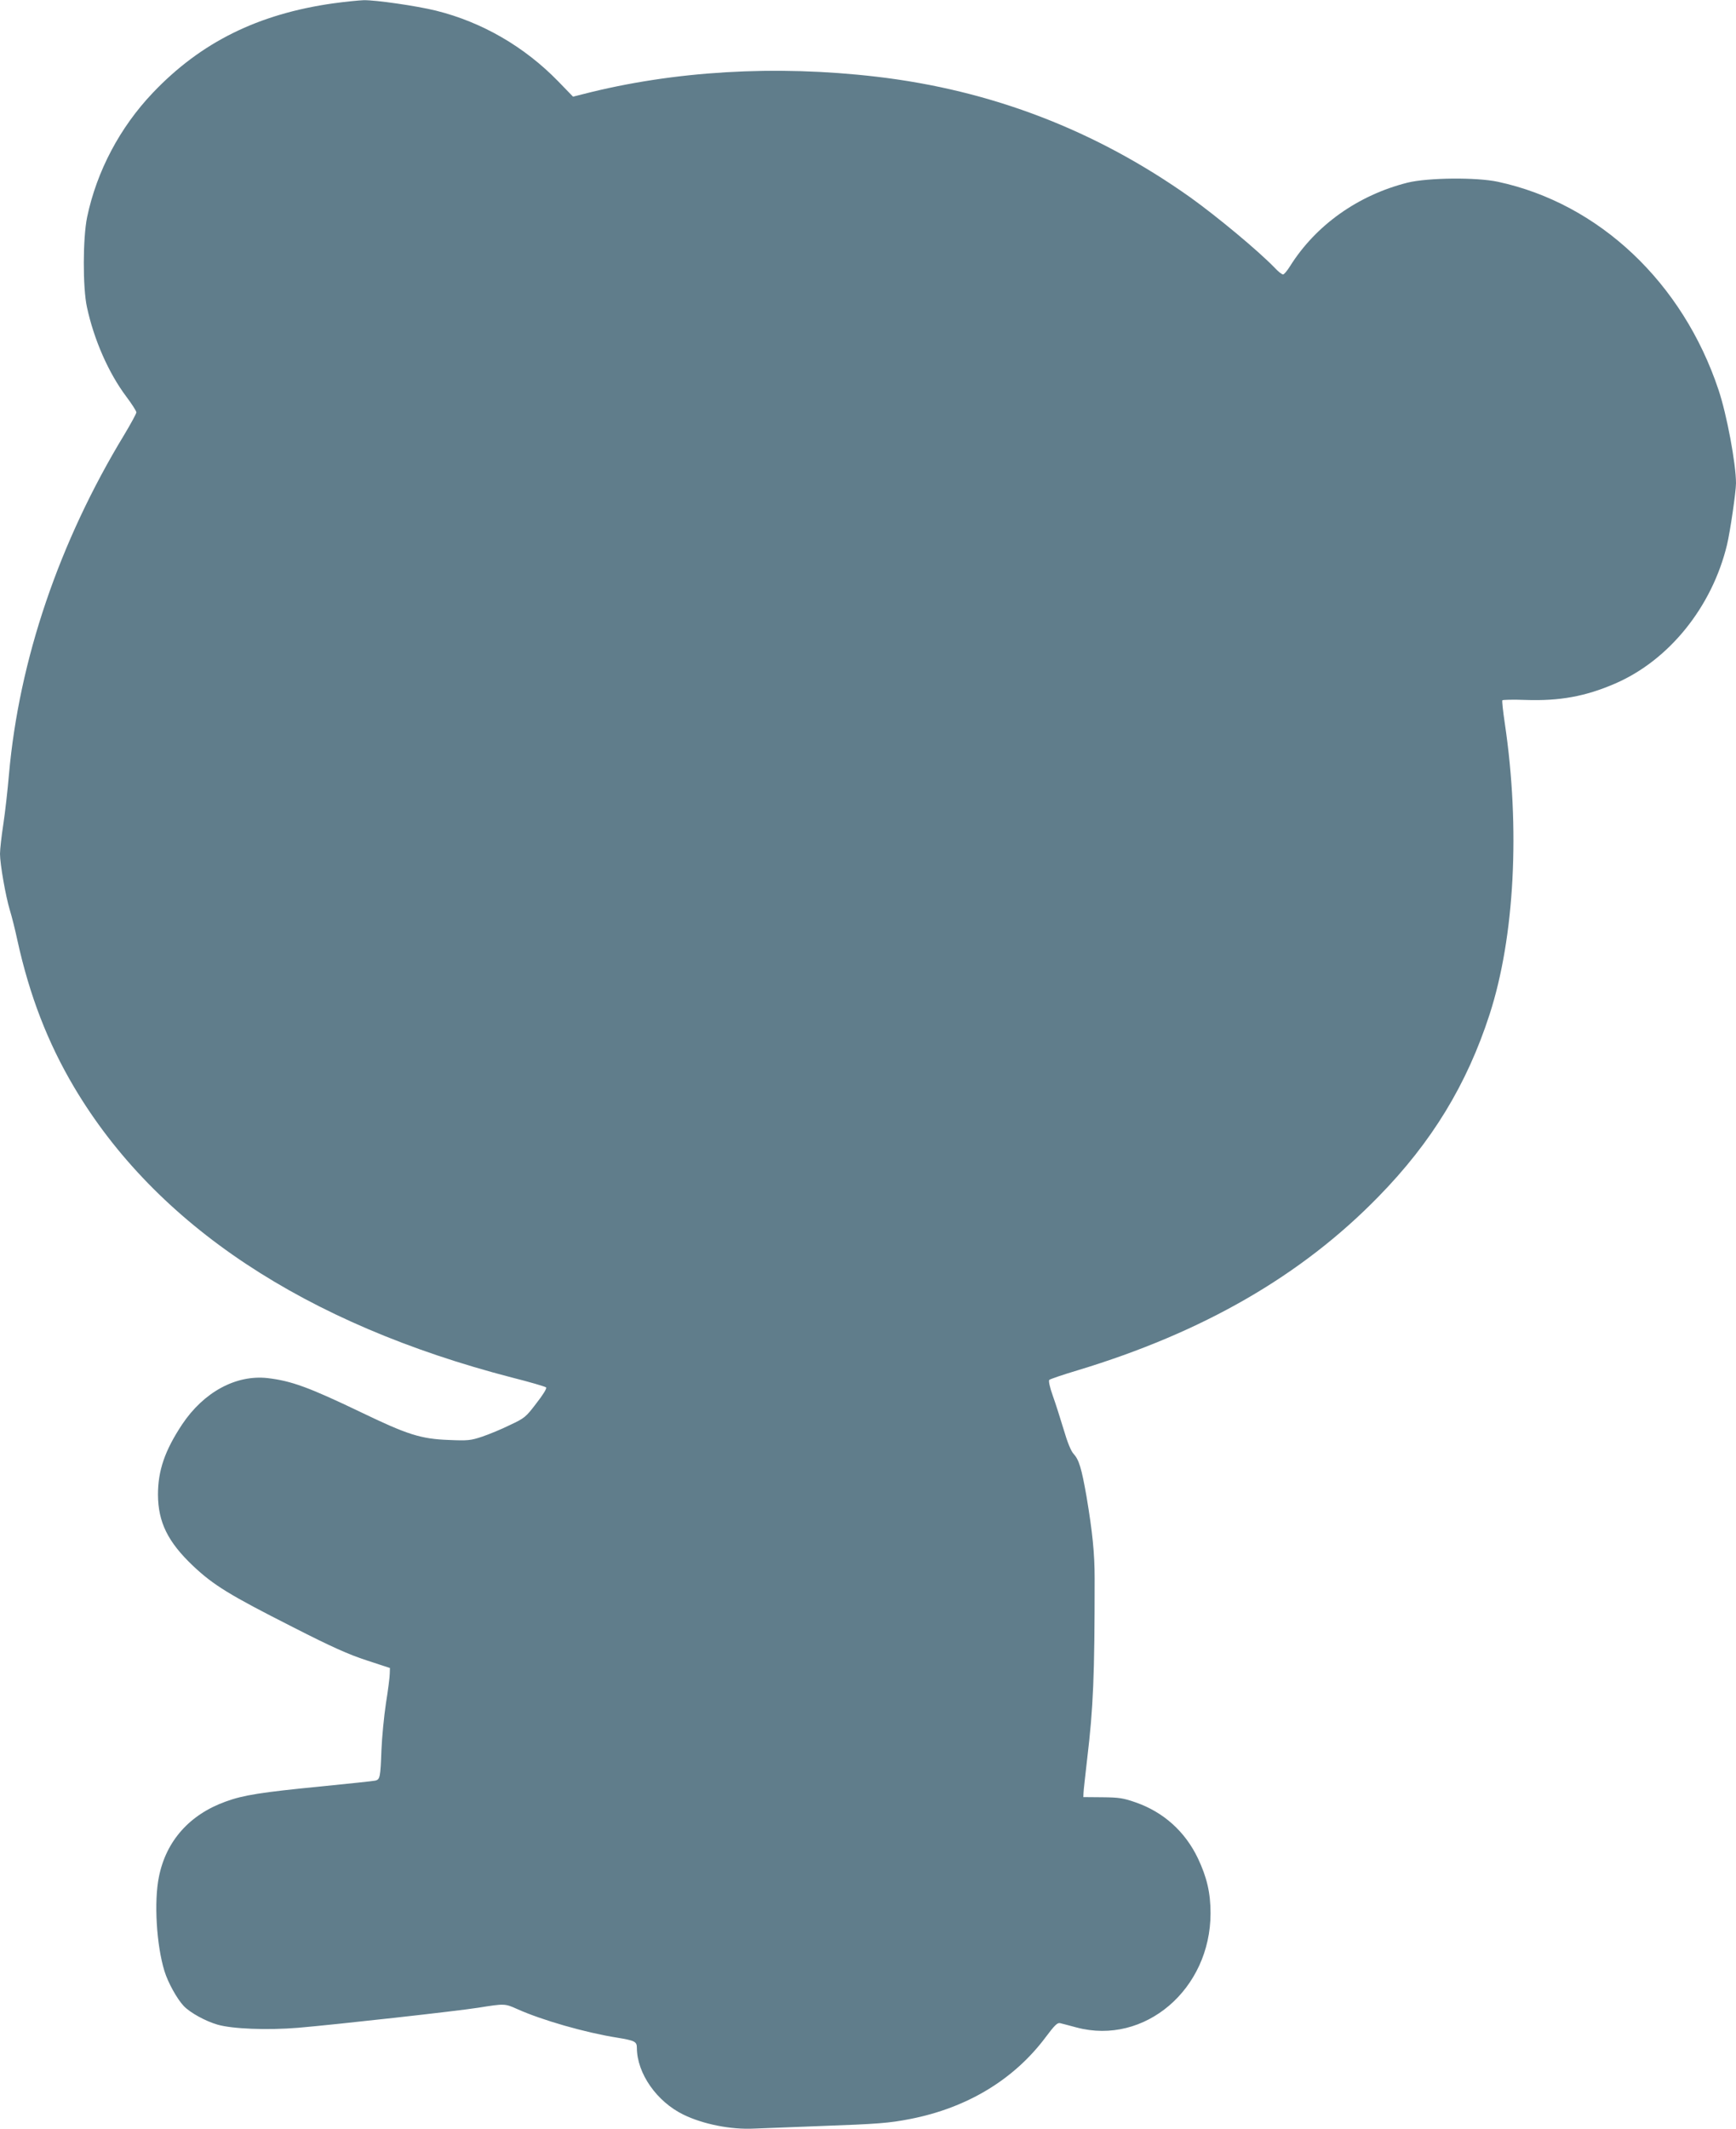
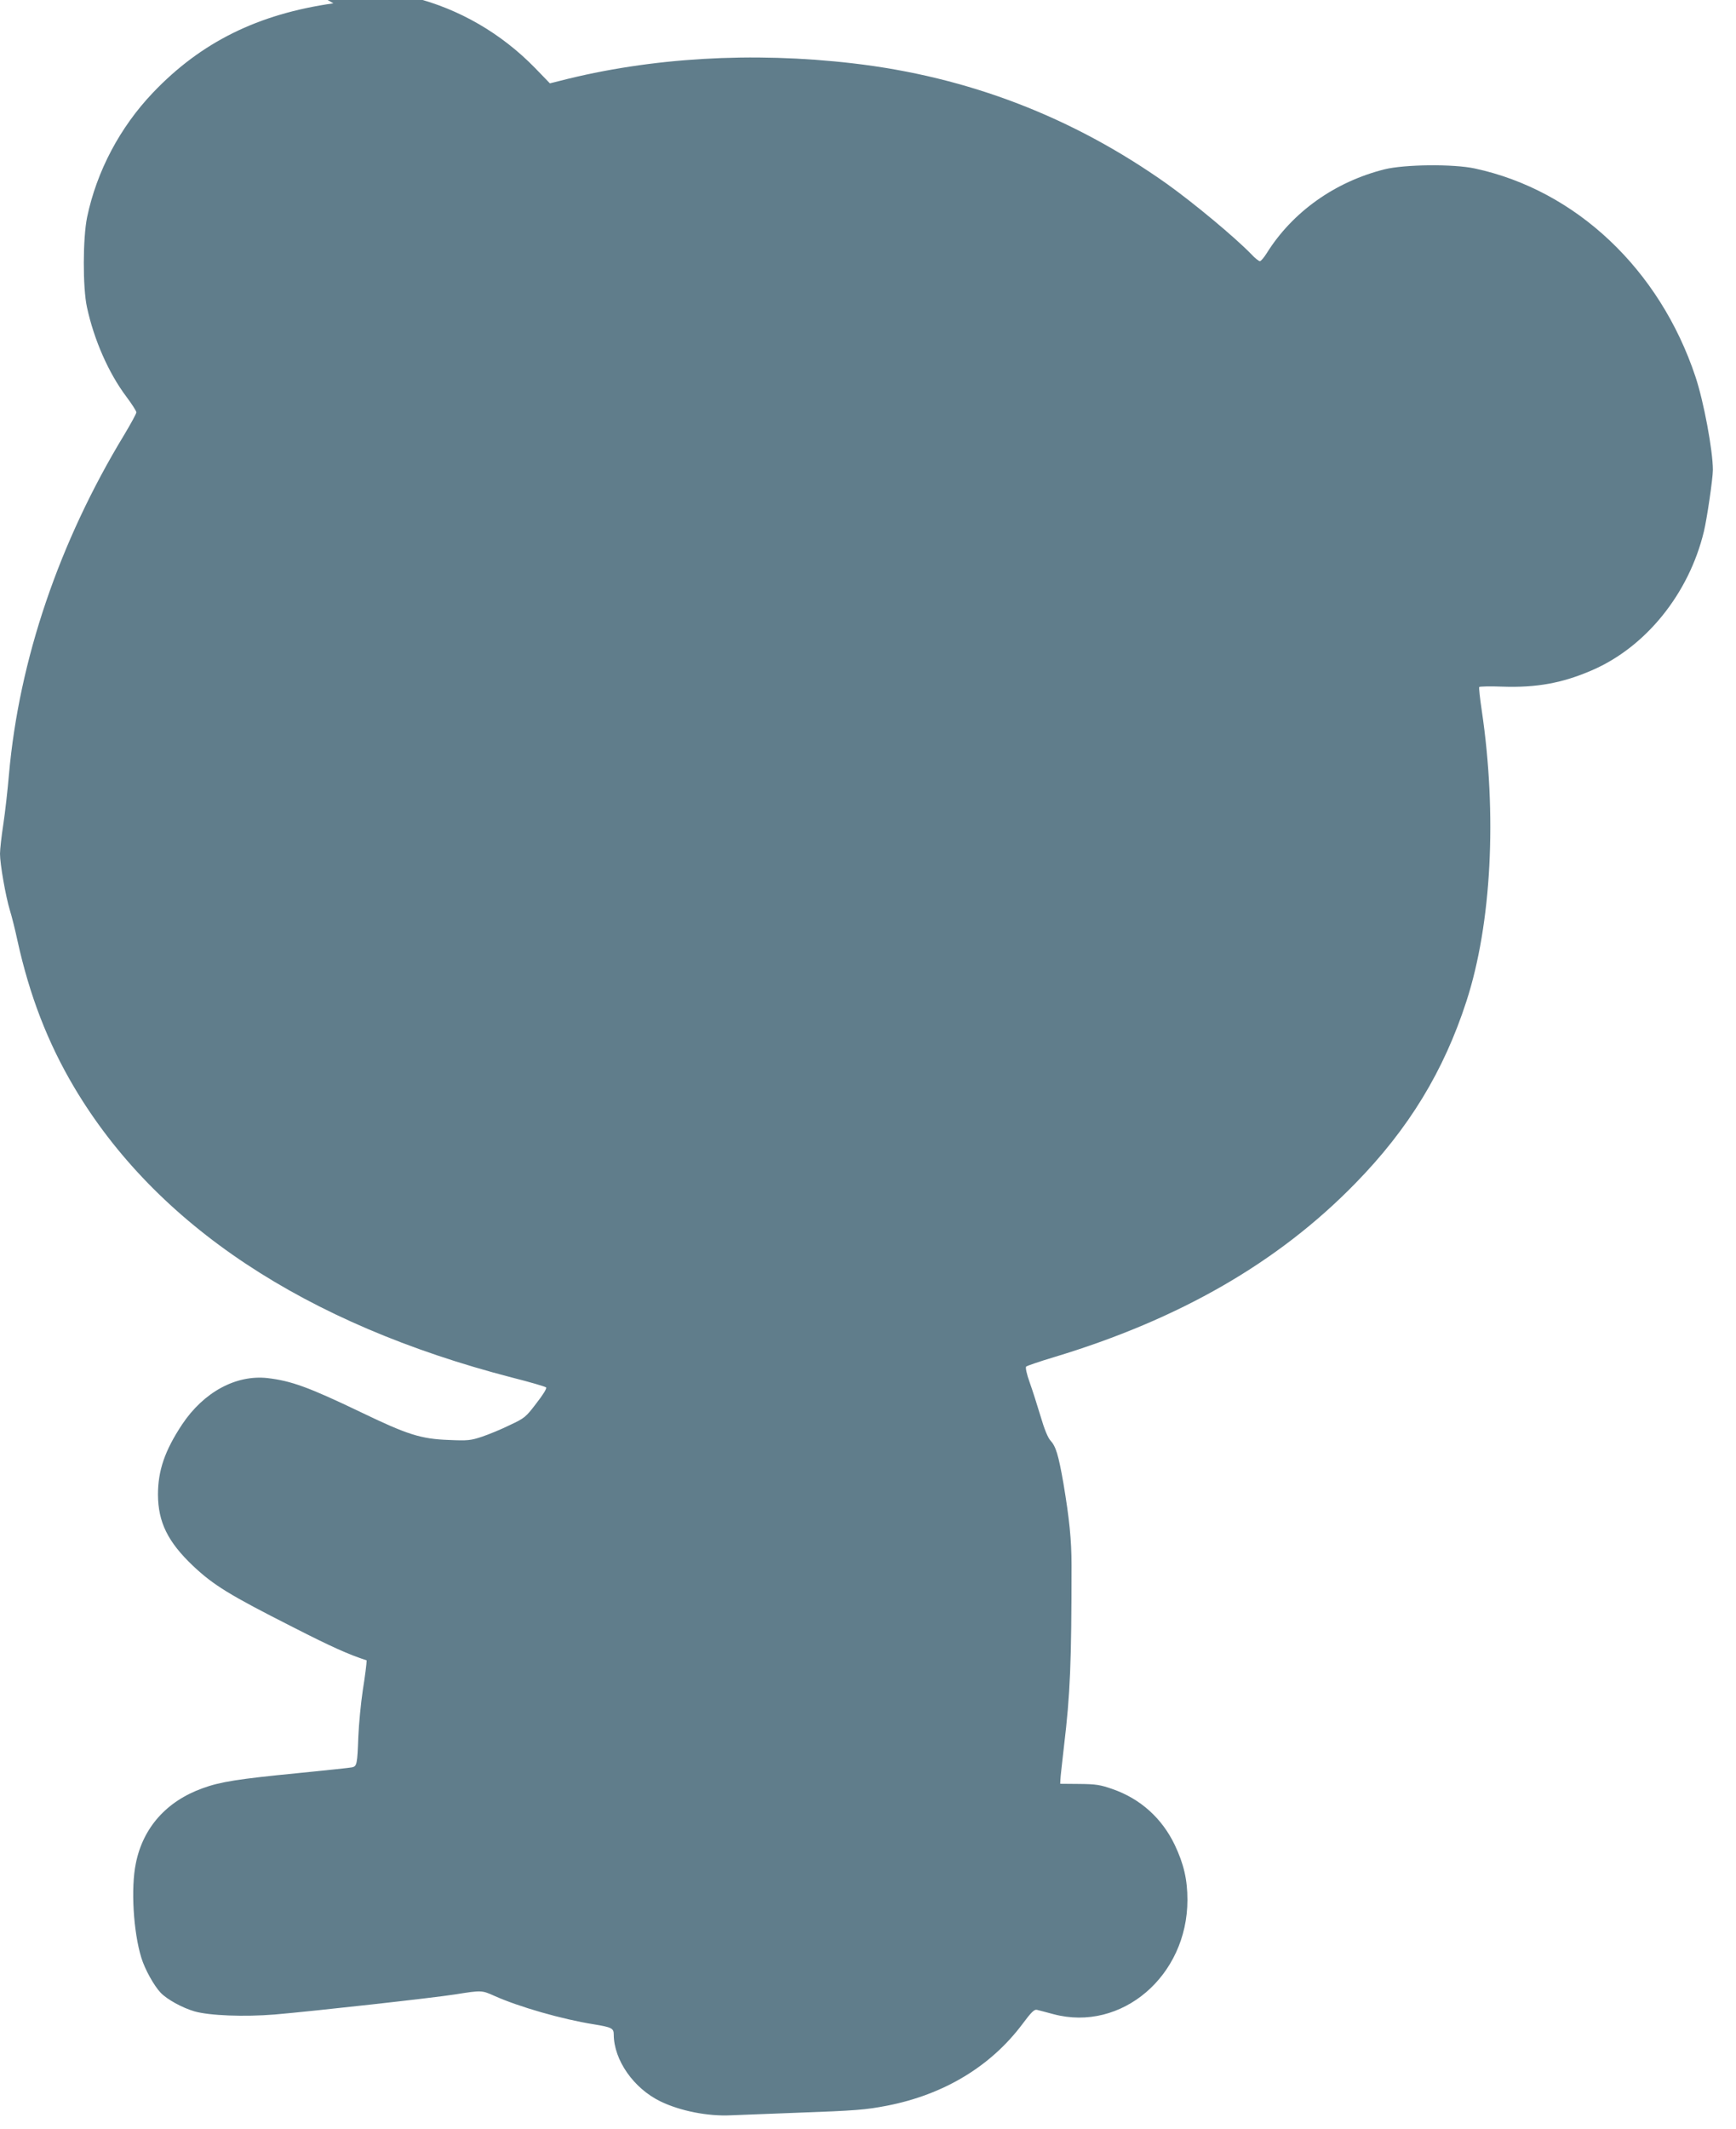
<svg xmlns="http://www.w3.org/2000/svg" version="1.0" width="1044pt" height="1280pt" viewBox="0 0 1044 1280" preserveAspectRatio="xMidYMid meet">
  <g transform="translate(0,1280) scale(0.1,-0.1)" fill="#607d8b" stroke="none">
-     <path d="M2005 12780 c-453 -64 -797 -234 -1086 -538 -198 -208 -337 -471 -395 -747 -26 -125 -27 -424 -1 -542 42 -195 130 -396 237 -538 33 -44 60 -86 60 -94 0 -8 -33 -68 -73 -135 -391 -644 -632 -1352 -693 -2041 -8 -93 -23 -228 -34 -300 -11 -71 -20 -152 -20 -178 0 -62 34 -255 59 -338 11 -35 32 -118 46 -184 73 -331 182 -613 340 -880 492 -830 1390 -1425 2635 -1747 107 -27 199 -54 204 -59 6 -5 -18 -44 -58 -95 -63 -83 -71 -90 -159 -131 -50 -25 -126 -56 -167 -70 -69 -23 -86 -25 -200 -20 -169 6 -250 32 -530 167 -313 150 -417 188 -561 205 -190 21 -384 -84 -514 -279 -104 -157 -145 -277 -145 -422 1 -165 59 -284 211 -428 124 -117 221 -176 600 -368 233 -119 336 -165 444 -200 l140 -46 -1 -34 c0 -18 -10 -98 -23 -178 -12 -80 -24 -206 -27 -280 -6 -167 -9 -178 -37 -185 -12 -3 -159 -18 -327 -35 -358 -35 -467 -52 -573 -91 -217 -78 -358 -237 -401 -451 -31 -149 -15 -413 33 -568 21 -69 76 -168 116 -210 39 -41 131 -91 203 -112 90 -26 300 -34 484 -19 232 20 953 100 1086 121 157 25 158 25 234 -9 147 -66 408 -141 598 -171 109 -18 120 -24 120 -62 1 -154 120 -323 280 -401 119 -58 286 -91 425 -84 50 2 225 9 390 15 362 13 421 18 550 43 342 67 623 237 813 491 53 71 71 89 87 85 11 -3 56 -14 99 -26 409 -109 806 229 806 687 0 122 -22 216 -76 330 -77 161 -207 278 -374 336 -74 26 -100 30 -200 31 l-115 1 1 24 c0 14 11 106 22 205 37 309 45 501 45 1085 0 153 -13 279 -49 494 -30 170 -45 220 -78 256 -15 16 -37 69 -59 145 -20 66 -49 158 -66 205 -18 50 -26 89 -21 94 5 5 81 31 168 57 755 228 1348 569 1812 1045 321 328 532 675 668 1095 151 465 185 1121 92 1748 -11 74 -18 137 -15 141 2 3 65 5 139 2 205 -7 360 21 538 98 325 140 584 461 674 835 19 79 54 319 54 370 0 116 -55 412 -105 561 -215 645 -718 1120 -1326 1251 -129 28 -422 25 -544 -5 -298 -75 -553 -256 -708 -504 -17 -27 -35 -48 -41 -48 -7 0 -30 18 -51 41 -100 103 -343 305 -506 422 -568 403 -1195 645 -1889 726 -606 71 -1219 35 -1764 -105 l-60 -15 -90 93 c-202 207 -456 355 -734 424 -117 29 -362 64 -434 63 -29 -1 -111 -9 -183 -19z" />
+     <path d="M2005 12780 c-453 -64 -797 -234 -1086 -538 -198 -208 -337 -471 -395 -747 -26 -125 -27 -424 -1 -542 42 -195 130 -396 237 -538 33 -44 60 -86 60 -94 0 -8 -33 -68 -73 -135 -391 -644 -632 -1352 -693 -2041 -8 -93 -23 -228 -34 -300 -11 -71 -20 -152 -20 -178 0 -62 34 -255 59 -338 11 -35 32 -118 46 -184 73 -331 182 -613 340 -880 492 -830 1390 -1425 2635 -1747 107 -27 199 -54 204 -59 6 -5 -18 -44 -58 -95 -63 -83 -71 -90 -159 -131 -50 -25 -126 -56 -167 -70 -69 -23 -86 -25 -200 -20 -169 6 -250 32 -530 167 -313 150 -417 188 -561 205 -190 21 -384 -84 -514 -279 -104 -157 -145 -277 -145 -422 1 -165 59 -284 211 -428 124 -117 221 -176 600 -368 233 -119 336 -165 444 -200 c0 -18 -10 -98 -23 -178 -12 -80 -24 -206 -27 -280 -6 -167 -9 -178 -37 -185 -12 -3 -159 -18 -327 -35 -358 -35 -467 -52 -573 -91 -217 -78 -358 -237 -401 -451 -31 -149 -15 -413 33 -568 21 -69 76 -168 116 -210 39 -41 131 -91 203 -112 90 -26 300 -34 484 -19 232 20 953 100 1086 121 157 25 158 25 234 -9 147 -66 408 -141 598 -171 109 -18 120 -24 120 -62 1 -154 120 -323 280 -401 119 -58 286 -91 425 -84 50 2 225 9 390 15 362 13 421 18 550 43 342 67 623 237 813 491 53 71 71 89 87 85 11 -3 56 -14 99 -26 409 -109 806 229 806 687 0 122 -22 216 -76 330 -77 161 -207 278 -374 336 -74 26 -100 30 -200 31 l-115 1 1 24 c0 14 11 106 22 205 37 309 45 501 45 1085 0 153 -13 279 -49 494 -30 170 -45 220 -78 256 -15 16 -37 69 -59 145 -20 66 -49 158 -66 205 -18 50 -26 89 -21 94 5 5 81 31 168 57 755 228 1348 569 1812 1045 321 328 532 675 668 1095 151 465 185 1121 92 1748 -11 74 -18 137 -15 141 2 3 65 5 139 2 205 -7 360 21 538 98 325 140 584 461 674 835 19 79 54 319 54 370 0 116 -55 412 -105 561 -215 645 -718 1120 -1326 1251 -129 28 -422 25 -544 -5 -298 -75 -553 -256 -708 -504 -17 -27 -35 -48 -41 -48 -7 0 -30 18 -51 41 -100 103 -343 305 -506 422 -568 403 -1195 645 -1889 726 -606 71 -1219 35 -1764 -105 l-60 -15 -90 93 c-202 207 -456 355 -734 424 -117 29 -362 64 -434 63 -29 -1 -111 -9 -183 -19z" />
  </g>
</svg>